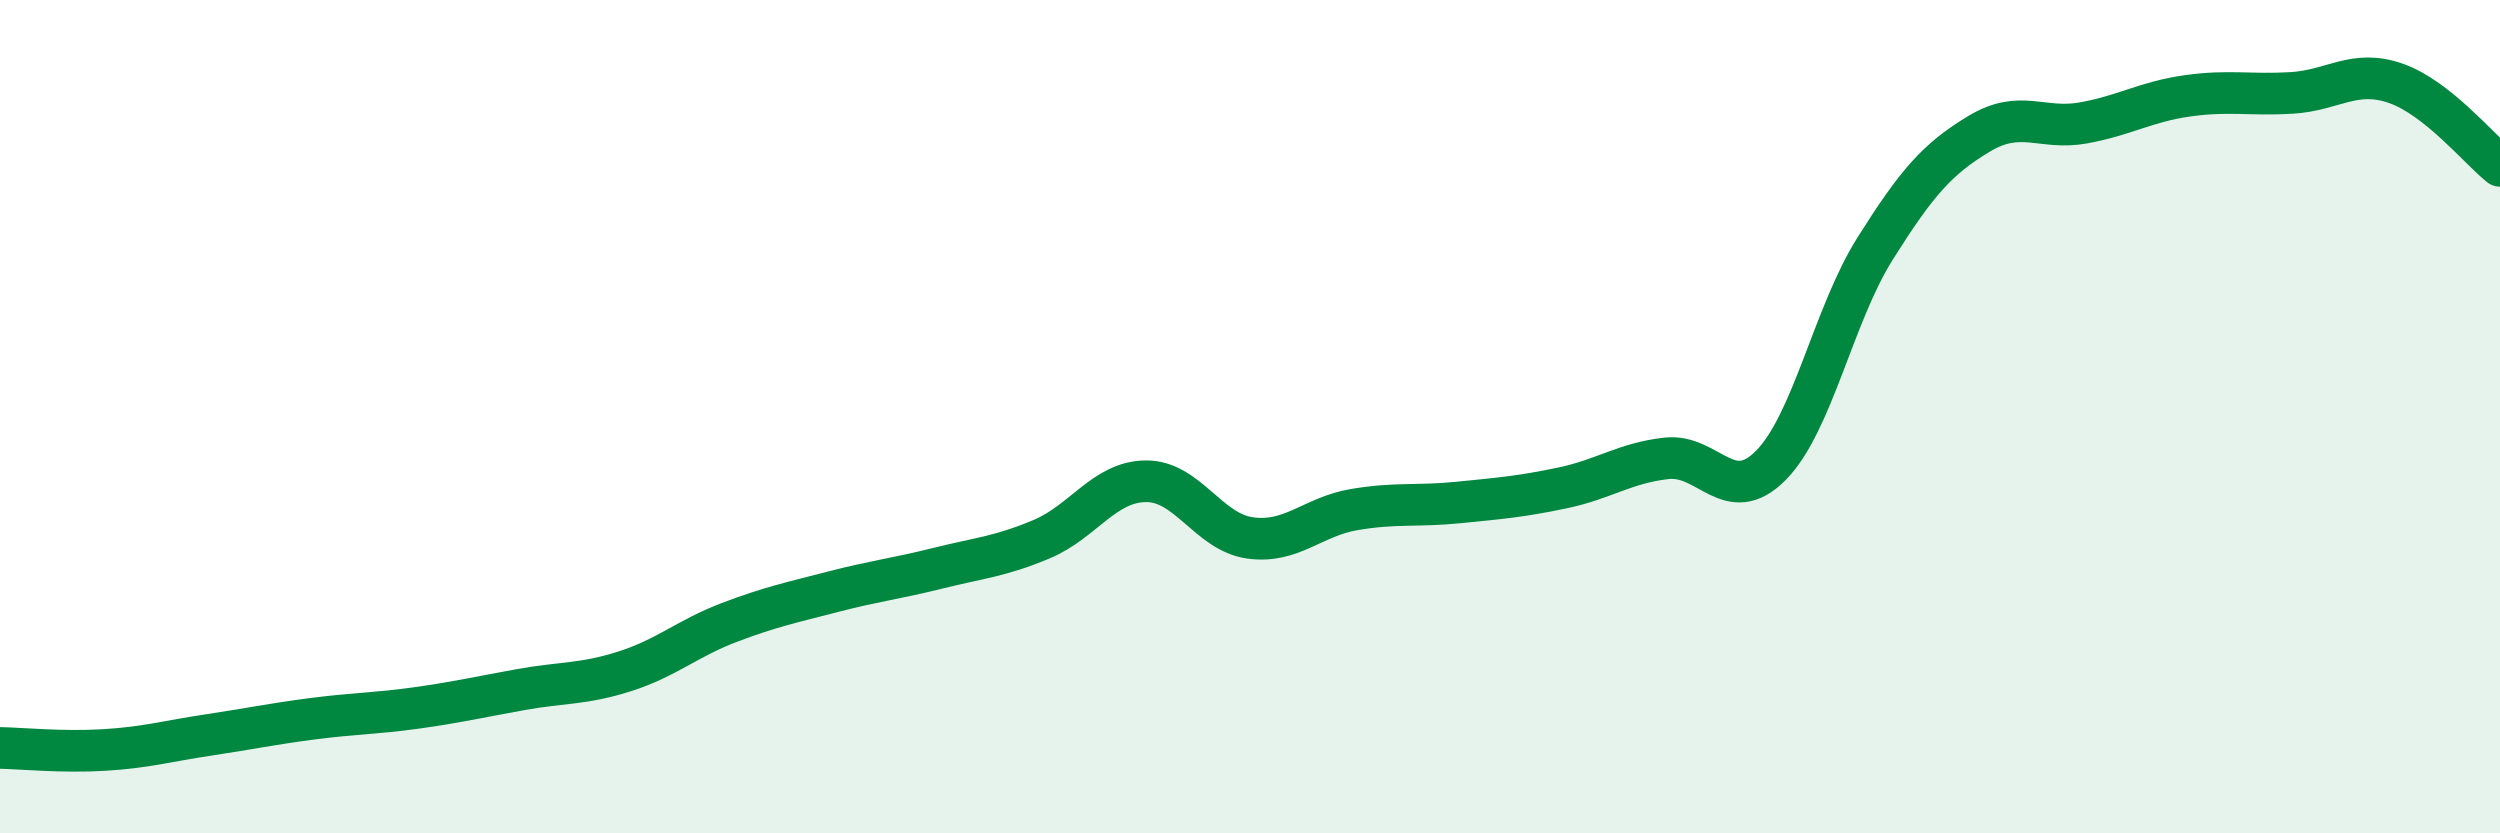
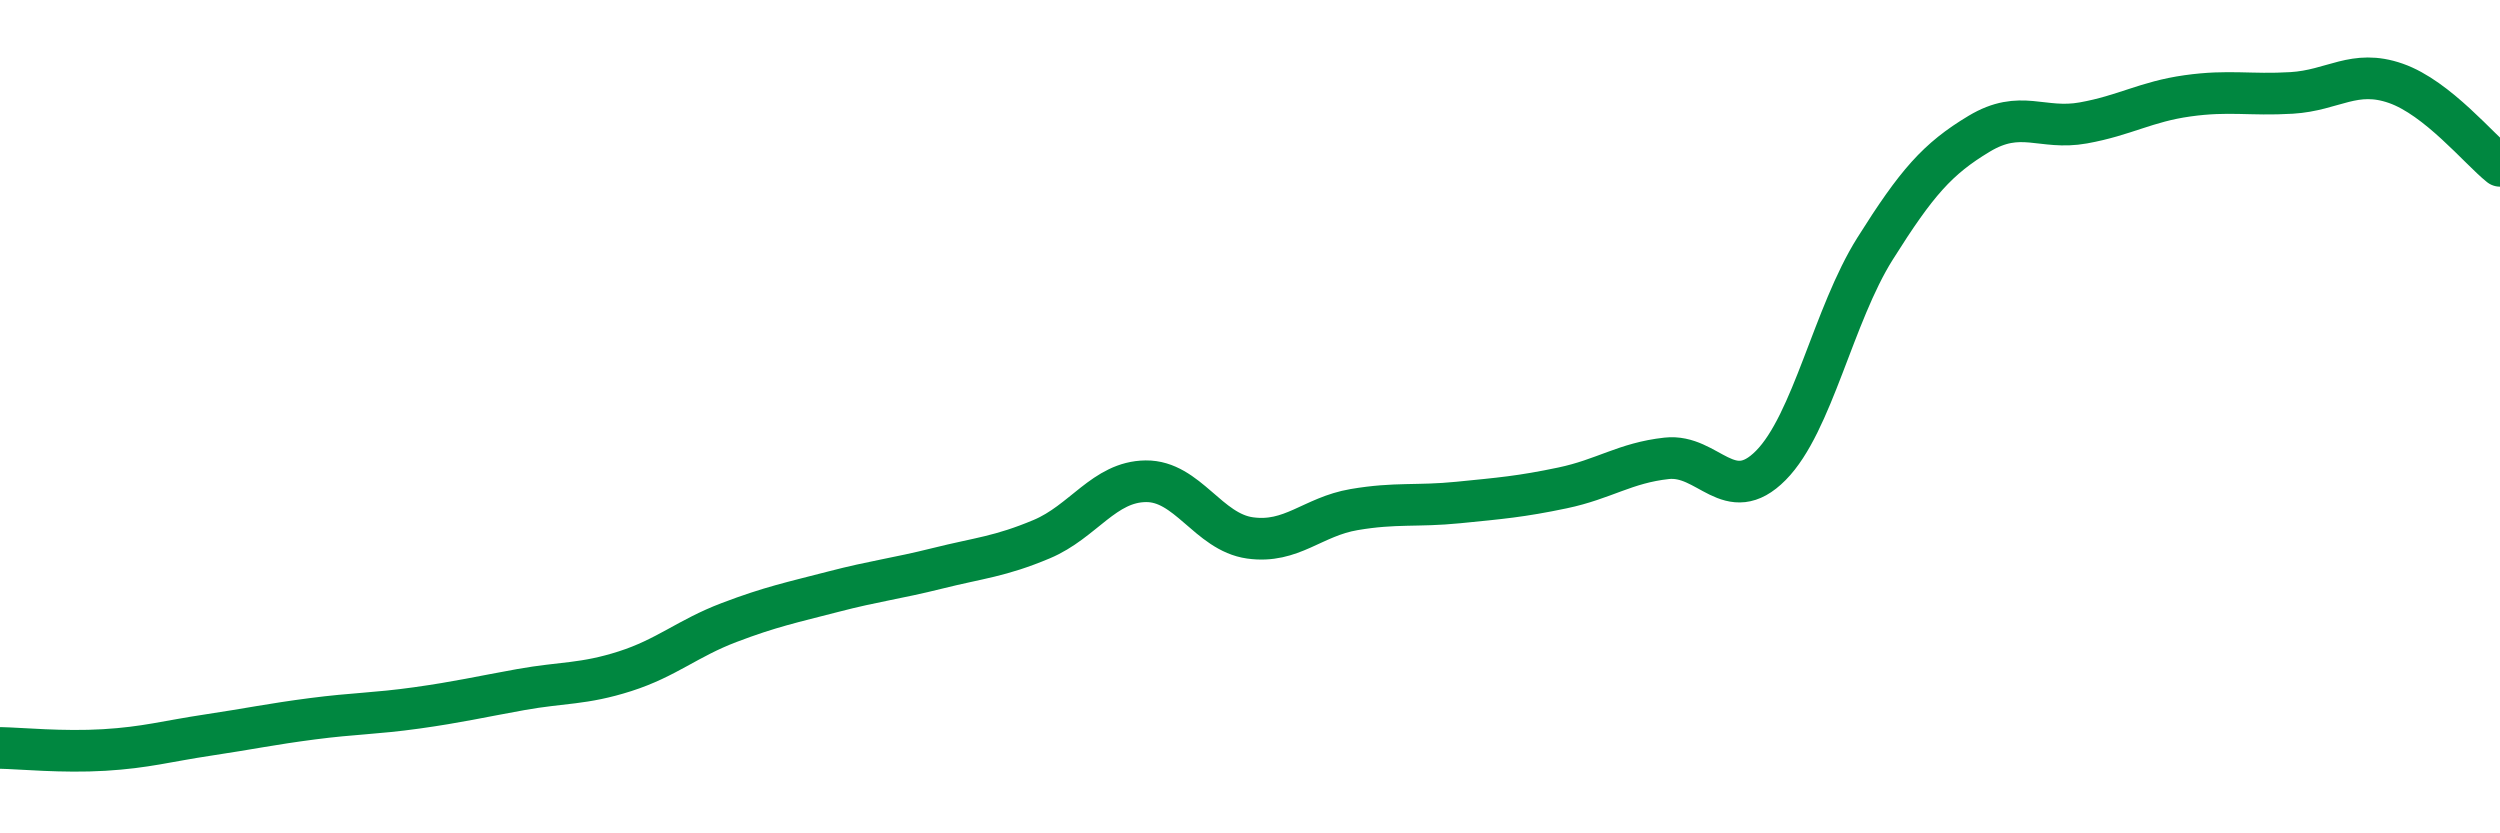
<svg xmlns="http://www.w3.org/2000/svg" width="60" height="20" viewBox="0 0 60 20">
-   <path d="M 0,17.95 C 0.5,17.96 1.5,18.06 2.5,18 C 3.5,17.94 4,17.79 5,17.64 C 6,17.49 6.5,17.38 7.5,17.25 C 8.5,17.12 9,17.13 10,16.99 C 11,16.85 11.5,16.73 12.5,16.55 C 13.5,16.37 14,16.43 15,16.11 C 16,15.79 16.5,15.32 17.5,14.94 C 18.5,14.56 19,14.46 20,14.2 C 21,13.94 21.5,13.89 22.5,13.64 C 23.5,13.39 24,13.36 25,12.94 C 26,12.52 26.5,11.56 27.5,11.55 C 28.5,11.54 29,12.77 30,12.91 C 31,13.05 31.5,12.4 32.5,12.23 C 33.5,12.06 34,12.16 35,12.06 C 36,11.96 36.5,11.92 37.5,11.71 C 38.5,11.5 39,11.11 40,11 C 41,10.89 41.5,12.18 42.5,11.17 C 43.5,10.16 44,7.56 45,5.97 C 46,4.38 46.5,3.81 47.5,3.21 C 48.5,2.61 49,3.13 50,2.95 C 51,2.77 51.5,2.44 52.5,2.3 C 53.5,2.16 54,2.29 55,2.23 C 56,2.17 56.5,1.65 57.5,2 C 58.5,2.35 59.5,3.58 60,3.98L60 20L0 20Z" fill="#008740" opacity="0.1" stroke-linecap="round" stroke-linejoin="round" />
  <path d="M 0,17.95 C 0.5,17.96 1.5,18.06 2.5,18 C 3.5,17.94 4,17.79 5,17.64 C 6,17.49 6.5,17.38 7.5,17.25 C 8.5,17.12 9,17.13 10,16.99 C 11,16.85 11.5,16.73 12.5,16.55 C 13.5,16.37 14,16.43 15,16.11 C 16,15.79 16.5,15.32 17.5,14.94 C 18.5,14.56 19,14.46 20,14.2 C 21,13.94 21.5,13.89 22.5,13.64 C 23.5,13.39 24,13.36 25,12.94 C 26,12.52 26.5,11.56 27.5,11.55 C 28.5,11.54 29,12.77 30,12.91 C 31,13.05 31.5,12.4 32.5,12.23 C 33.5,12.06 34,12.16 35,12.06 C 36,11.96 36.5,11.92 37.5,11.71 C 38.5,11.5 39,11.11 40,11 C 41,10.89 41.5,12.18 42.5,11.17 C 43.5,10.16 44,7.56 45,5.97 C 46,4.38 46.5,3.81 47.5,3.21 C 48.5,2.61 49,3.13 50,2.95 C 51,2.77 51.5,2.44 52.5,2.3 C 53.5,2.16 54,2.29 55,2.23 C 56,2.17 56.5,1.65 57.5,2 C 58.5,2.35 59.5,3.58 60,3.98" stroke="#008740" stroke-width="1" fill="none" stroke-linecap="round" stroke-linejoin="round" />
</svg>